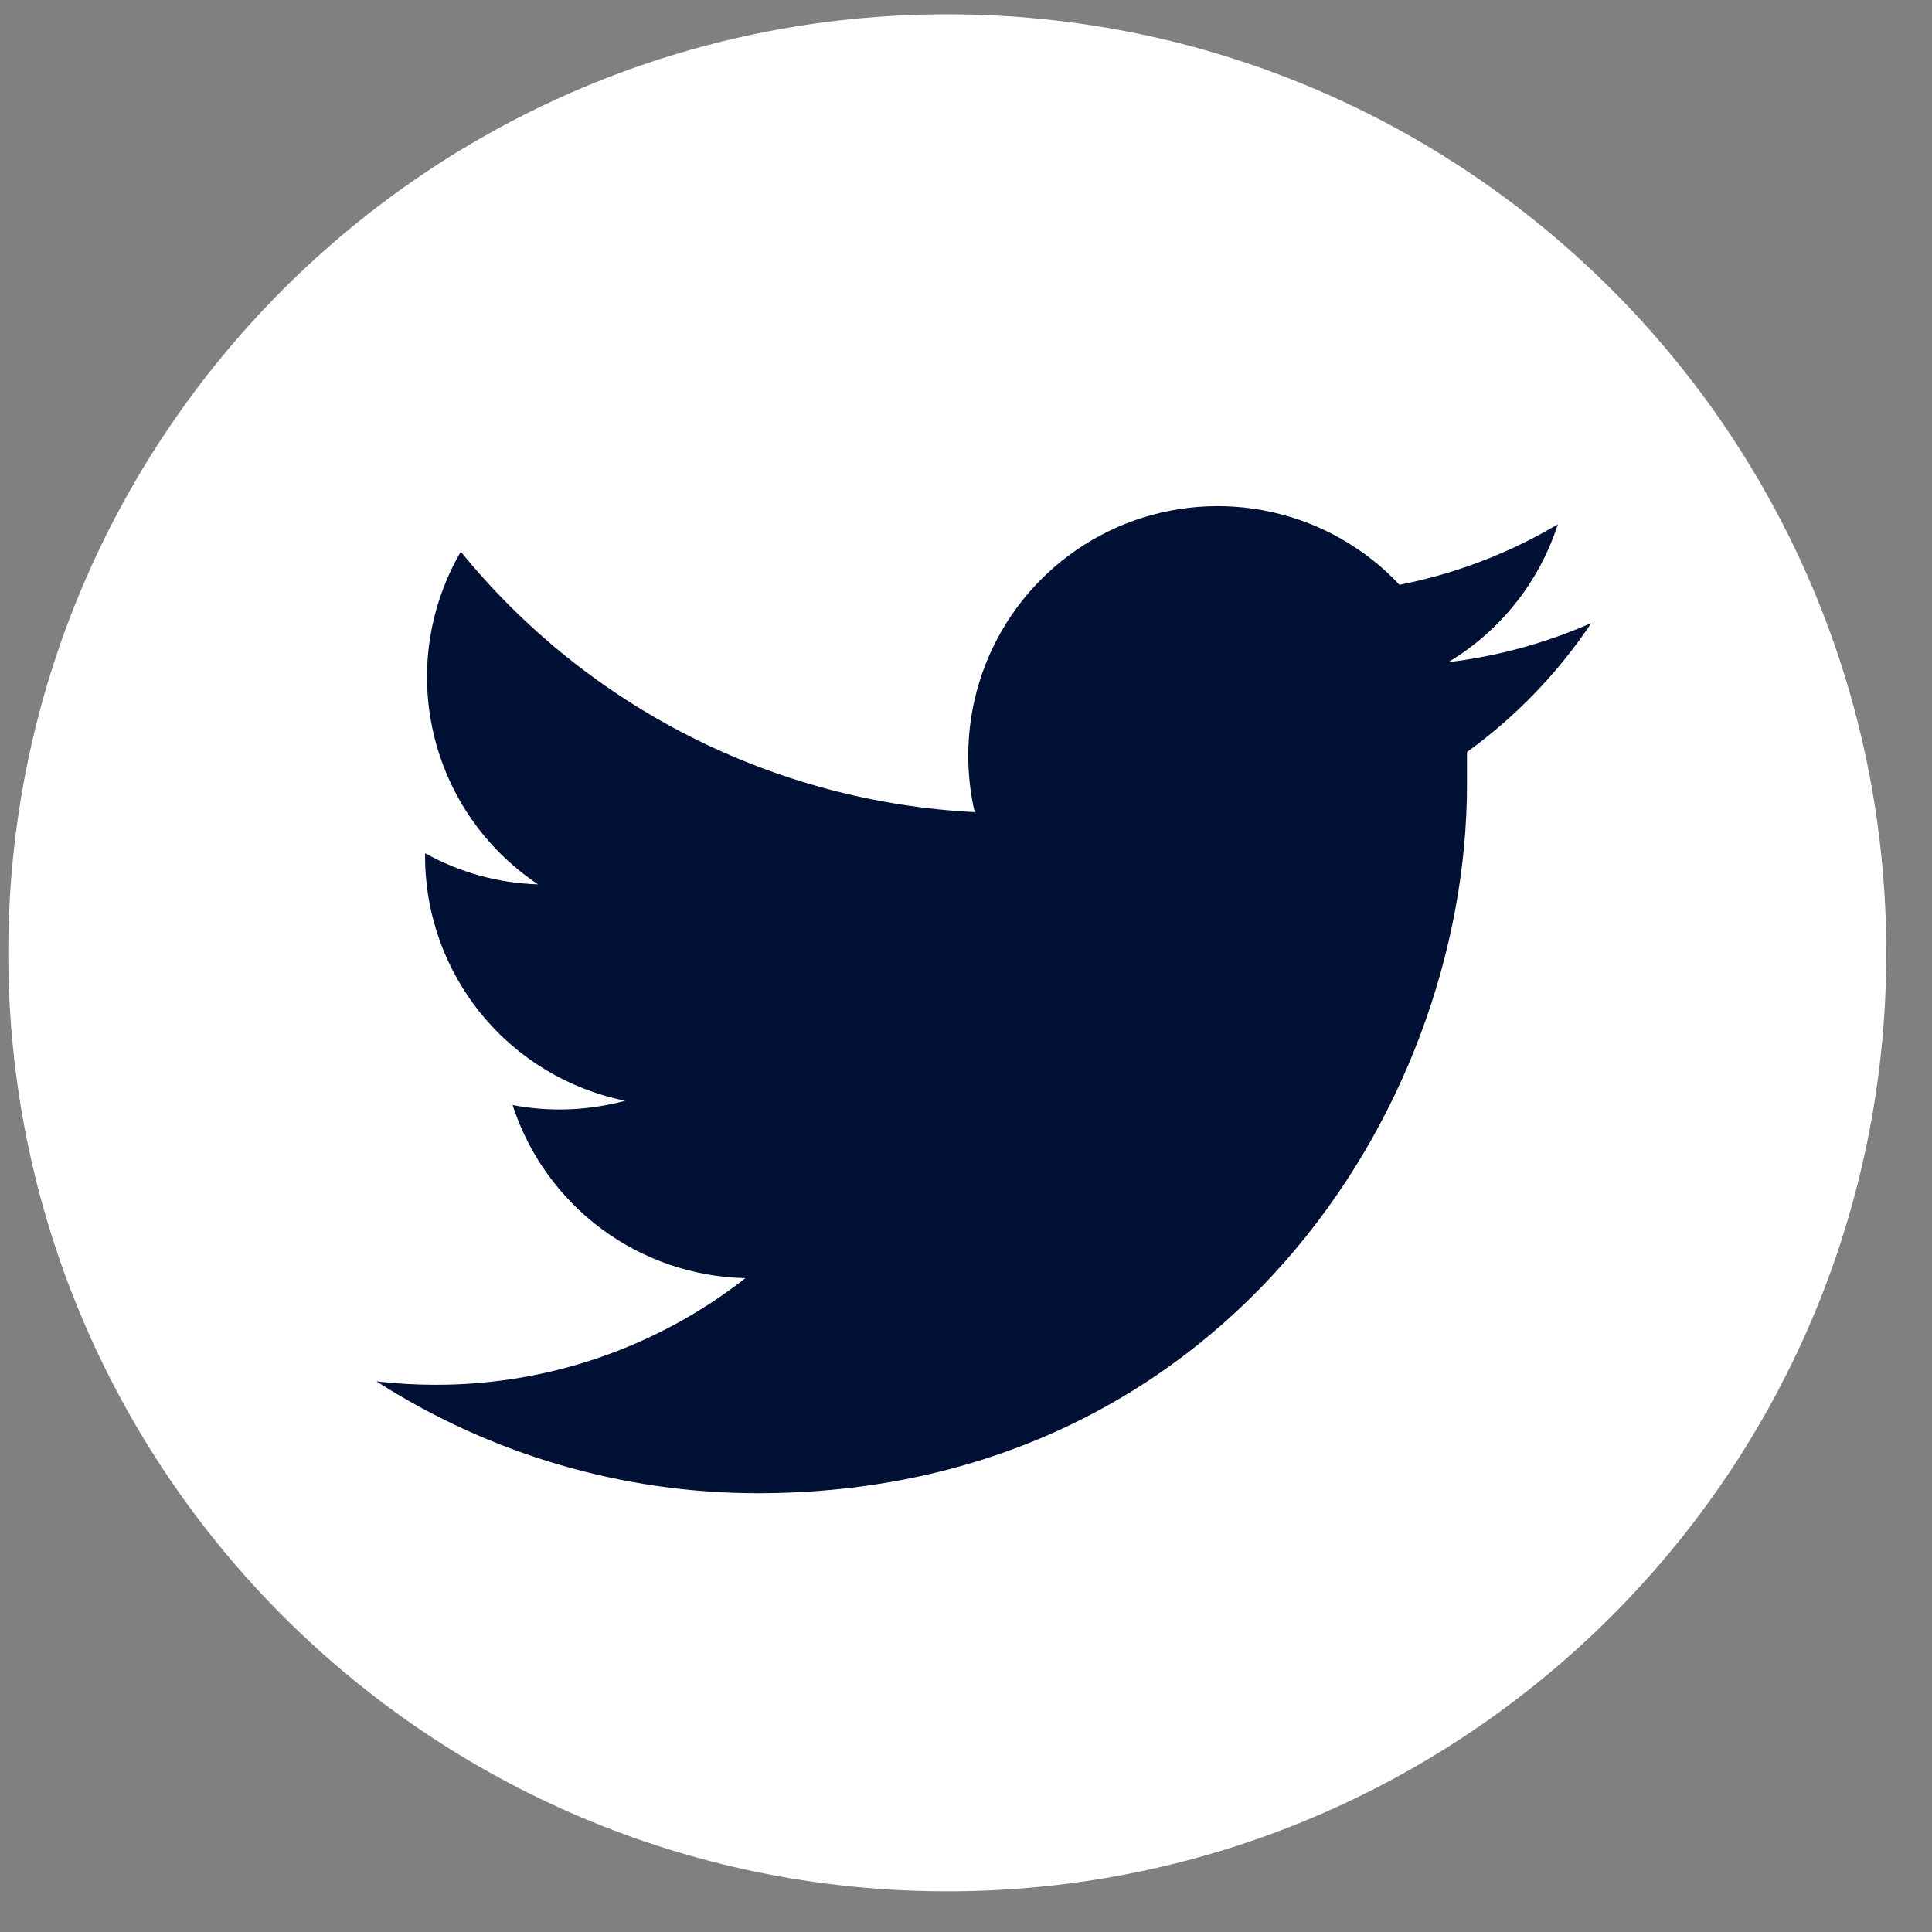
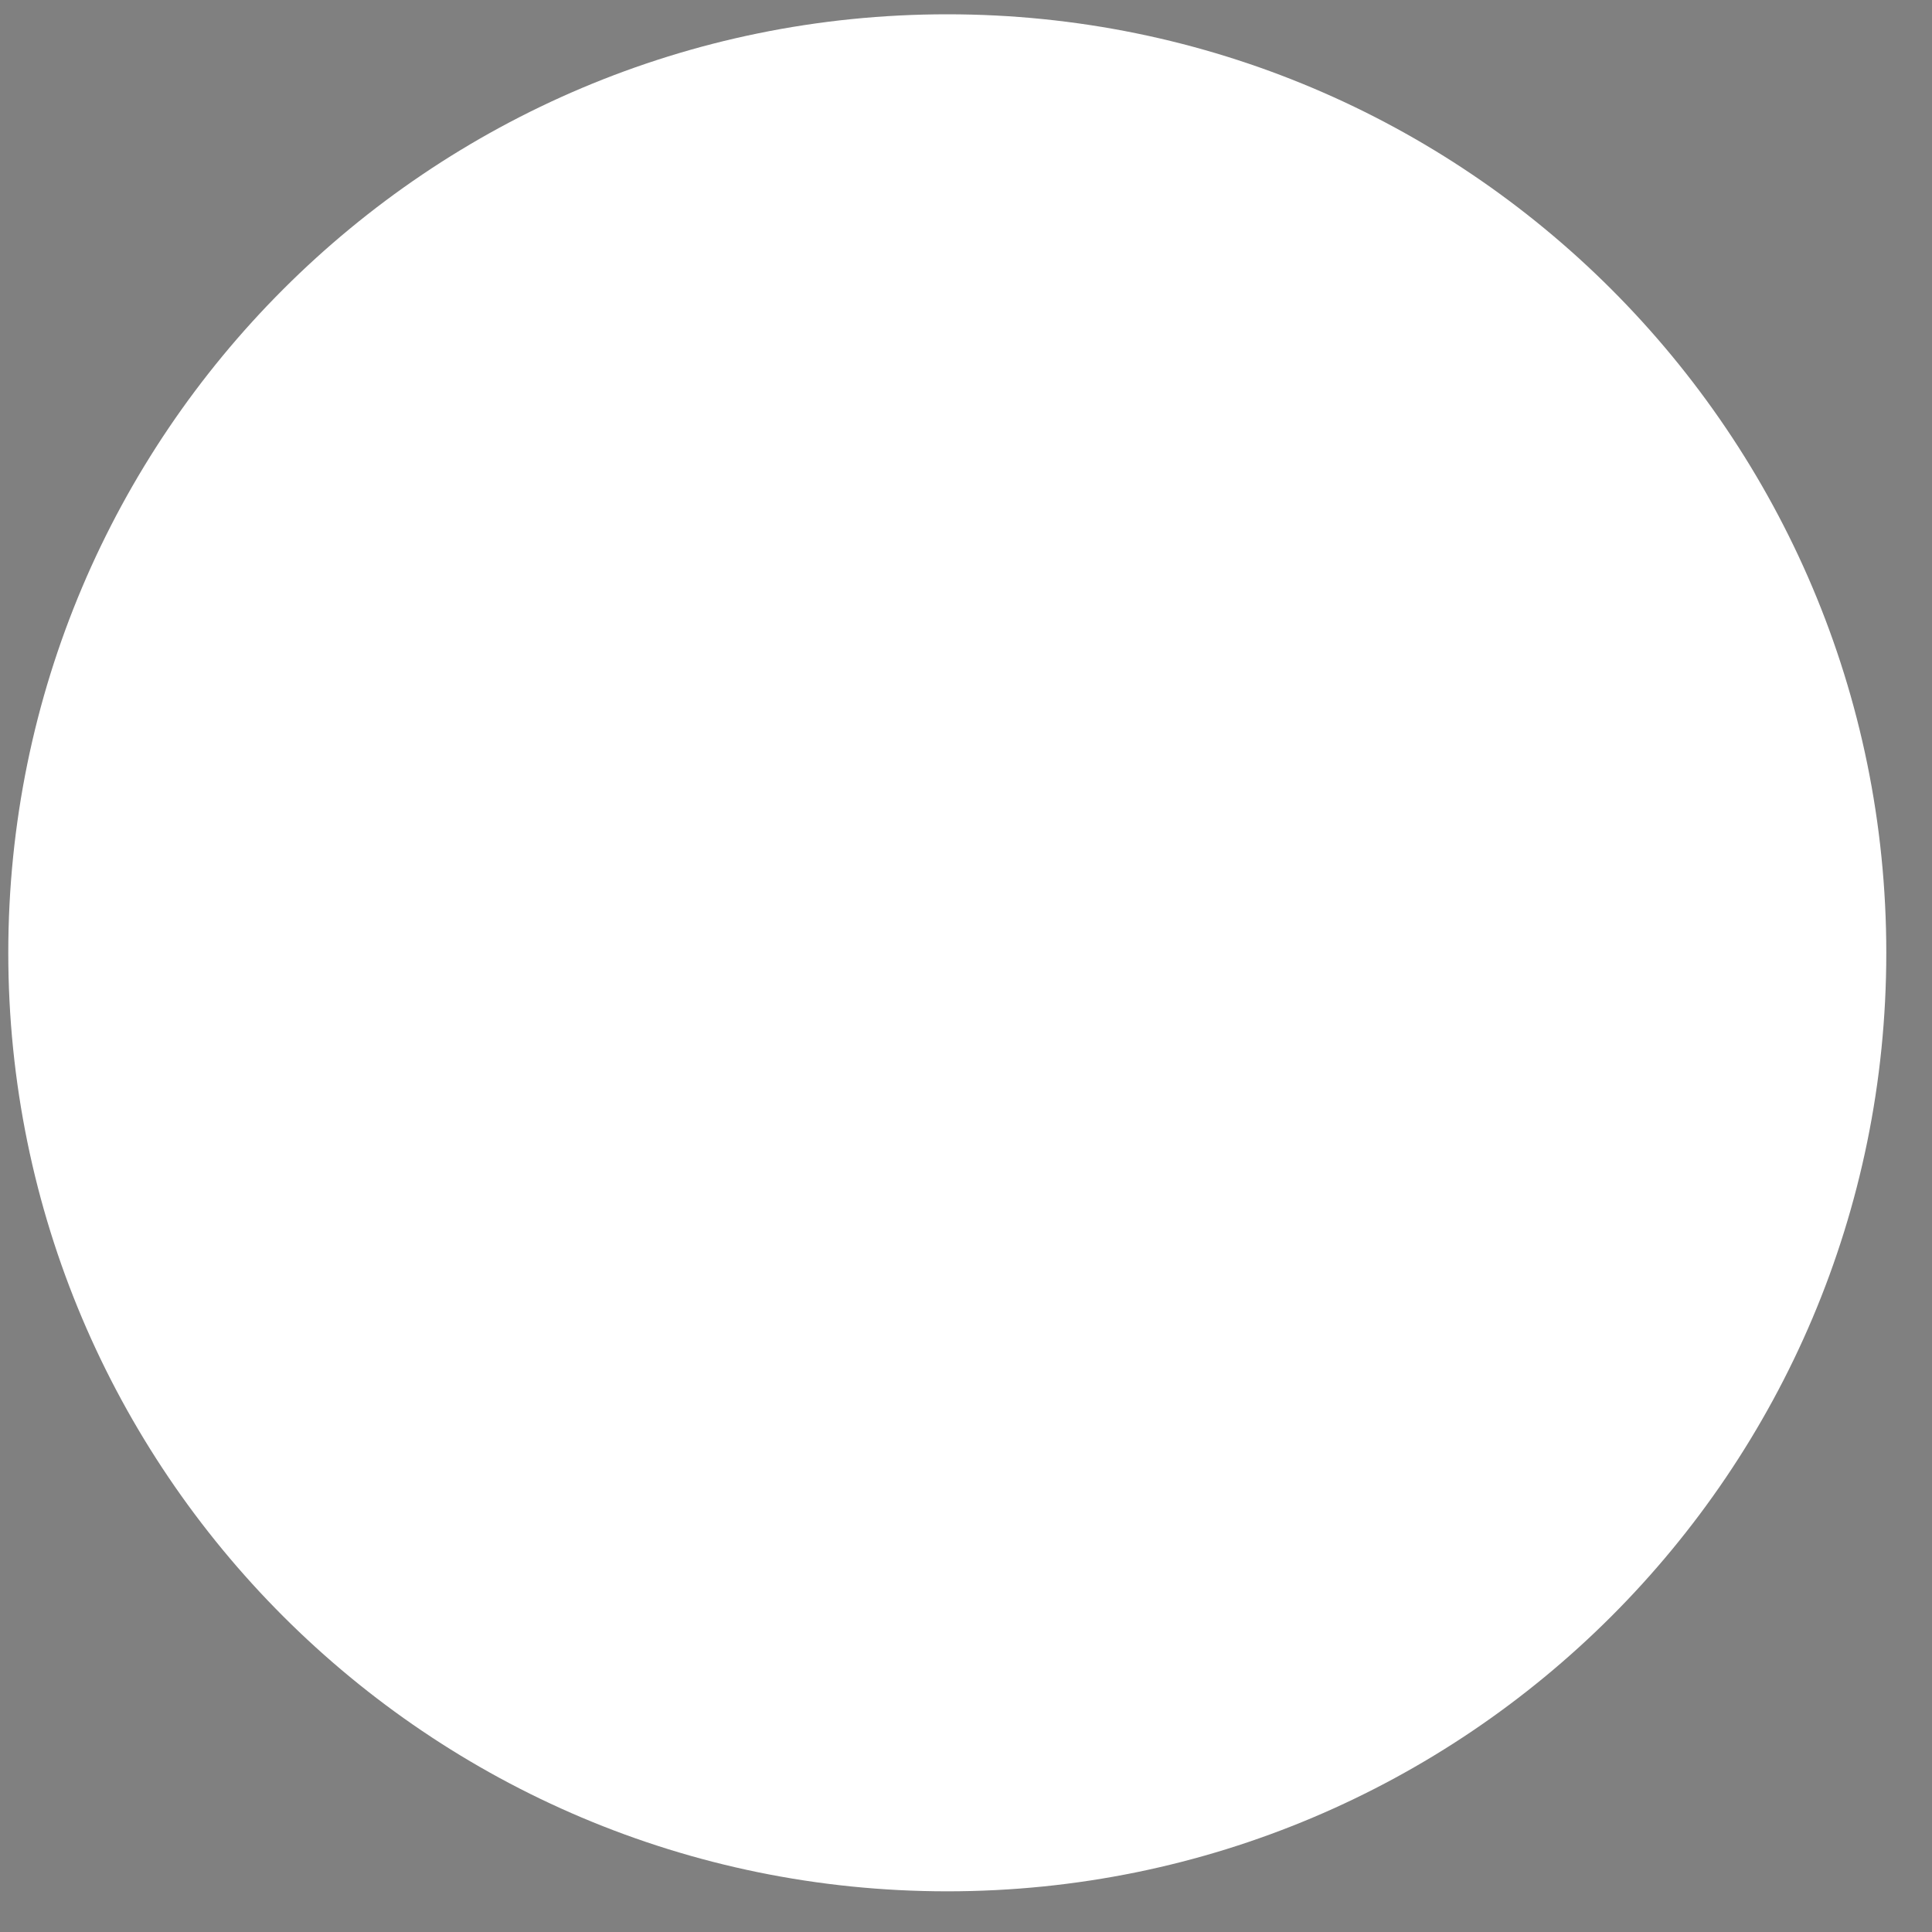
<svg xmlns="http://www.w3.org/2000/svg" width="35" height="35" viewBox="0 0 35 35" fill="none">
  <rect x="0" y="0" width="35" height="35" fill="#808080" stroke="none" />
-   <path d="M17.161 34.263C26.556 34.263 34.172 26.651 34.172 17.261C34.172 7.871 26.556 0.259 17.161 0.259C7.766 0.259 0.15 7.871 0.15 17.261C0.15 26.651 7.766 34.263 17.161 34.263Z" fill="white" />
-   <path d="M13.724 27.051C22.04 27.051 26.576 20.172 26.576 14.205C26.576 14.011 26.576 13.818 26.576 13.624C27.46 12.984 28.223 12.193 28.829 11.286C28.005 11.65 27.131 11.889 26.236 11.996C27.179 11.432 27.884 10.544 28.222 9.498C27.335 10.024 26.366 10.395 25.354 10.594C24.734 9.934 23.93 9.475 23.047 9.278C22.163 9.08 21.24 9.153 20.398 9.485C19.556 9.818 18.834 10.396 18.324 11.145C17.815 11.893 17.542 12.777 17.541 13.681C17.54 14.028 17.579 14.374 17.657 14.712C15.862 14.622 14.105 14.155 12.501 13.342C10.897 12.53 9.482 11.389 8.348 9.994C7.77 10.988 7.593 12.165 7.853 13.285C8.112 14.405 8.79 15.383 9.747 16.021C9.029 16 8.328 15.806 7.701 15.457C7.699 15.477 7.699 15.496 7.701 15.515C7.701 16.558 8.062 17.568 8.722 18.374C9.383 19.181 10.302 19.734 11.325 19.941C10.66 20.121 9.962 20.148 9.286 20.019C9.576 20.915 10.138 21.698 10.894 22.26C11.65 22.822 12.562 23.135 13.504 23.155C11.904 24.409 9.928 25.089 7.895 25.087C7.535 25.087 7.176 25.066 6.819 25.024C8.884 26.349 11.287 27.053 13.741 27.051" fill="#001135" />
+   <path d="M17.161 34.263C26.556 34.263 34.172 26.651 34.172 17.261C34.172 7.871 26.556 0.259 17.161 0.259C7.766 0.259 0.15 7.871 0.15 17.261C0.15 26.651 7.766 34.263 17.161 34.263" fill="white" />
</svg>